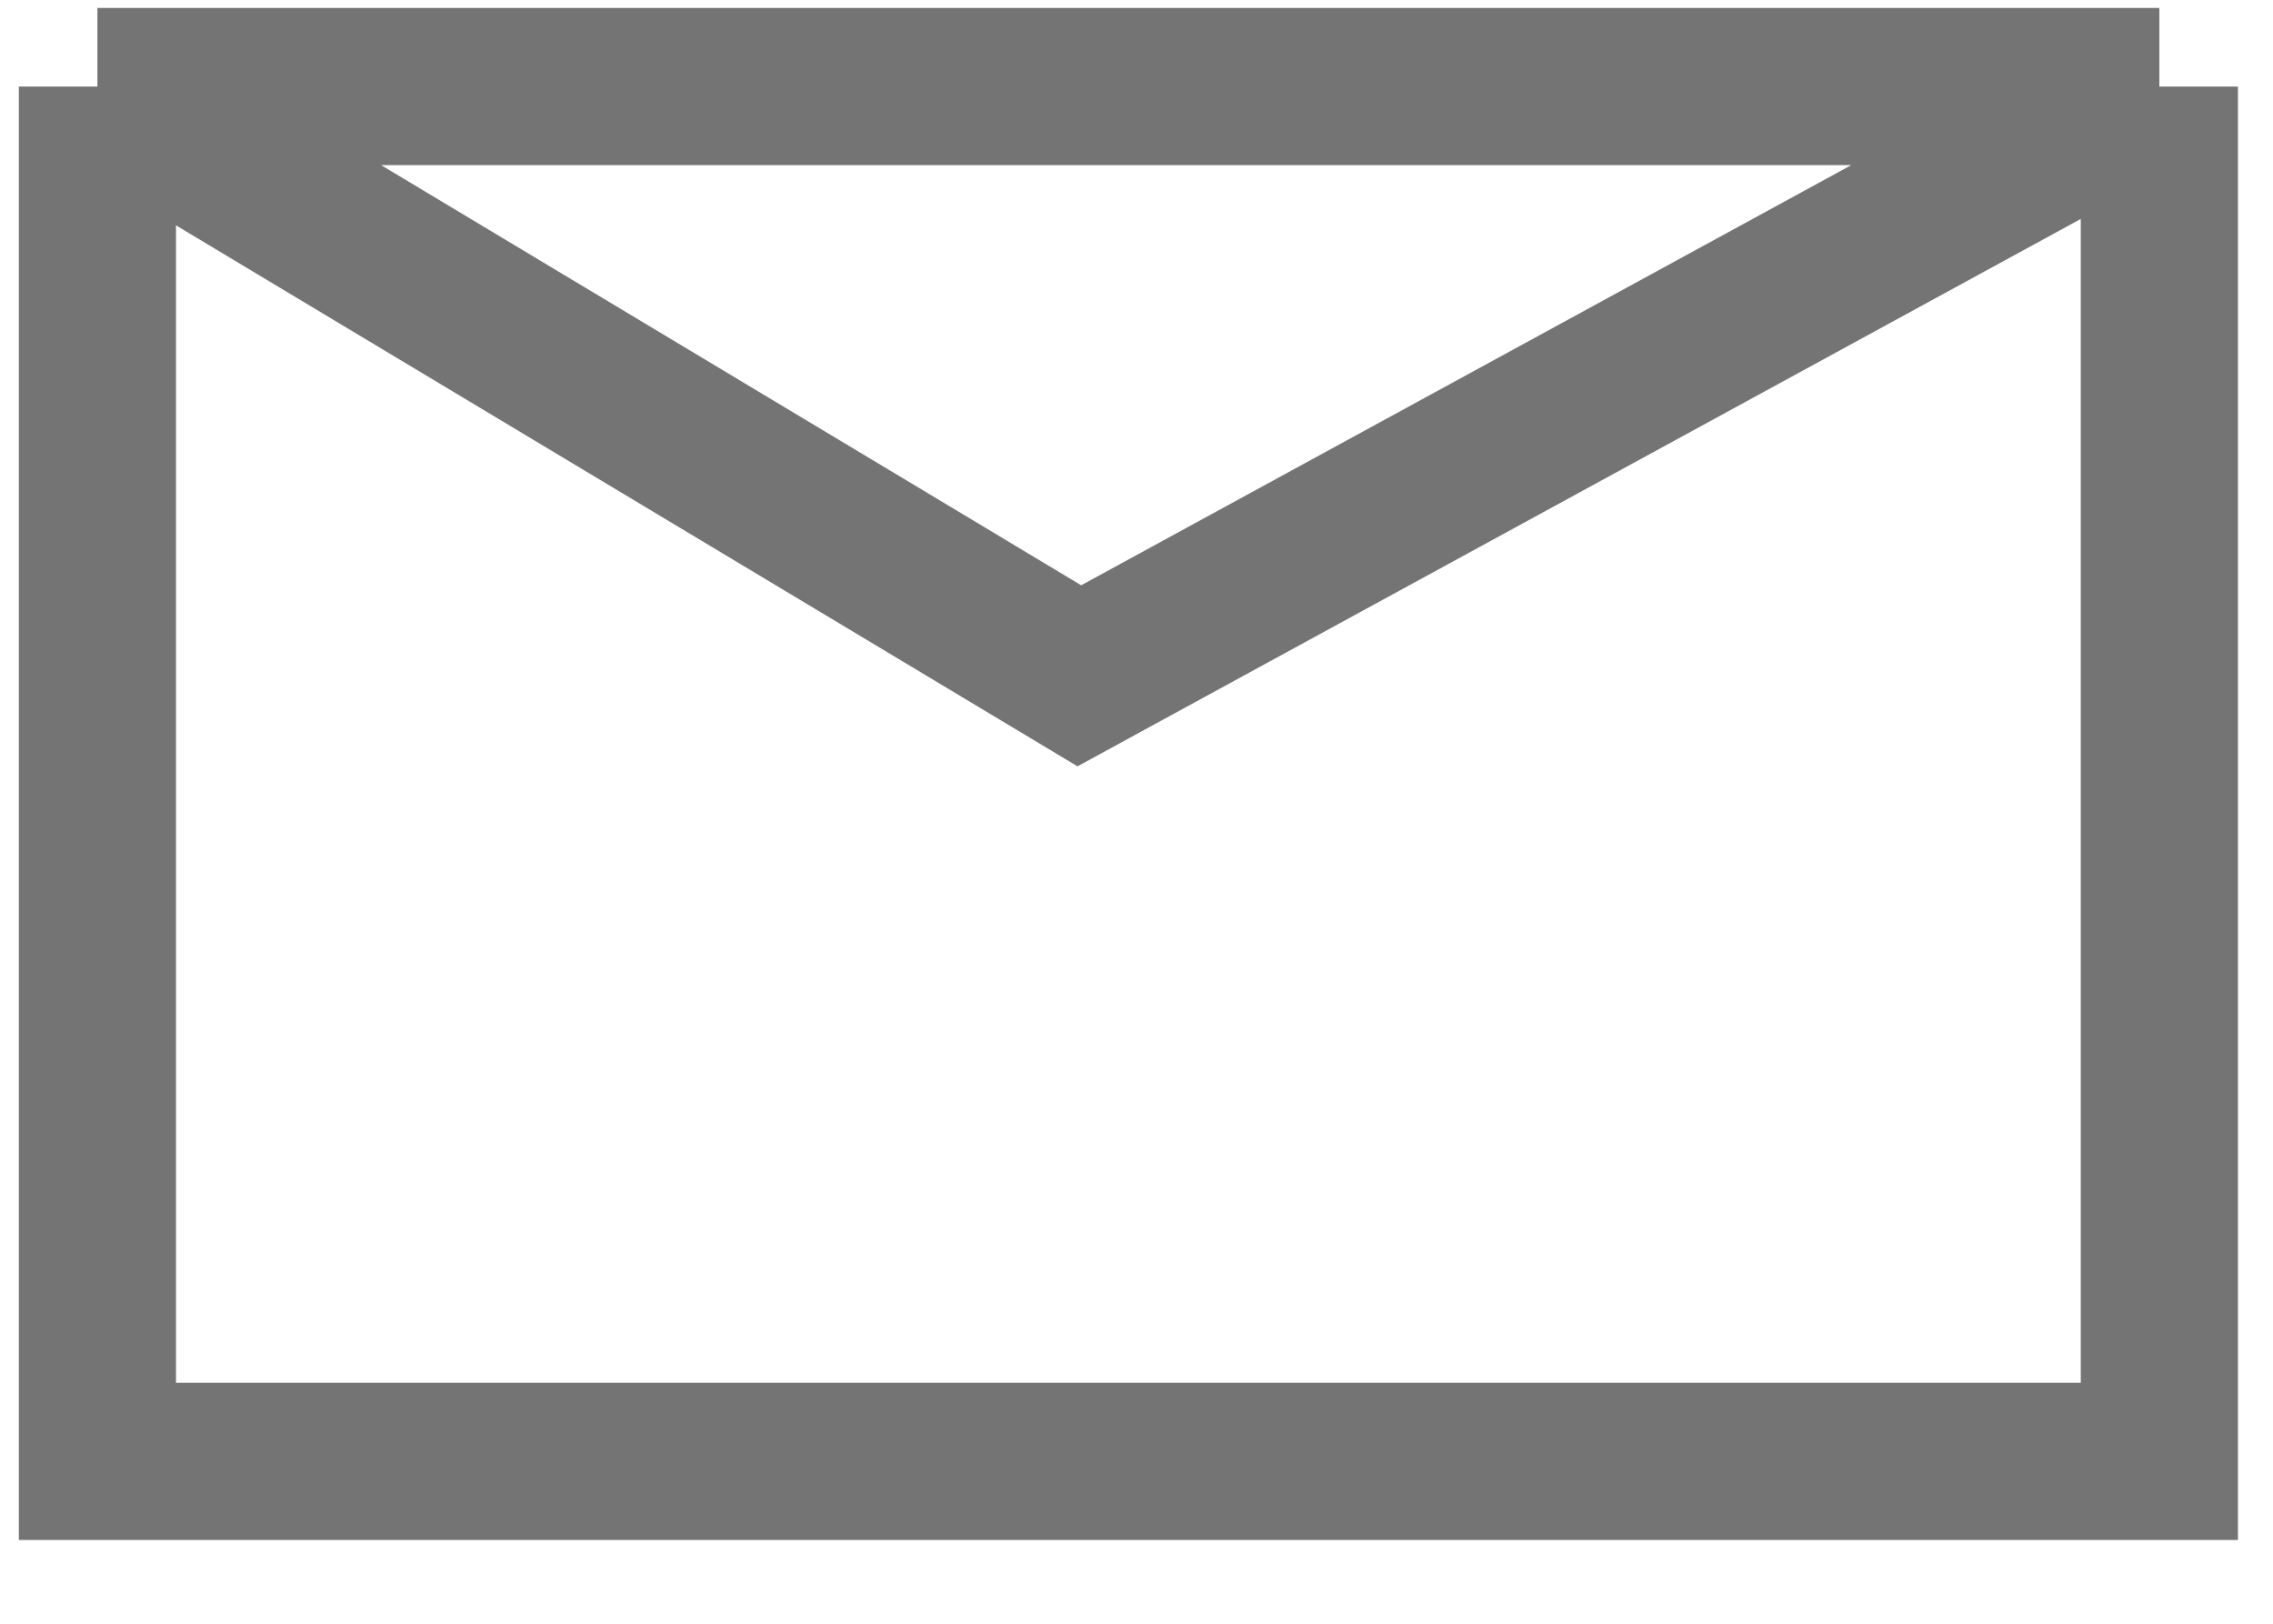
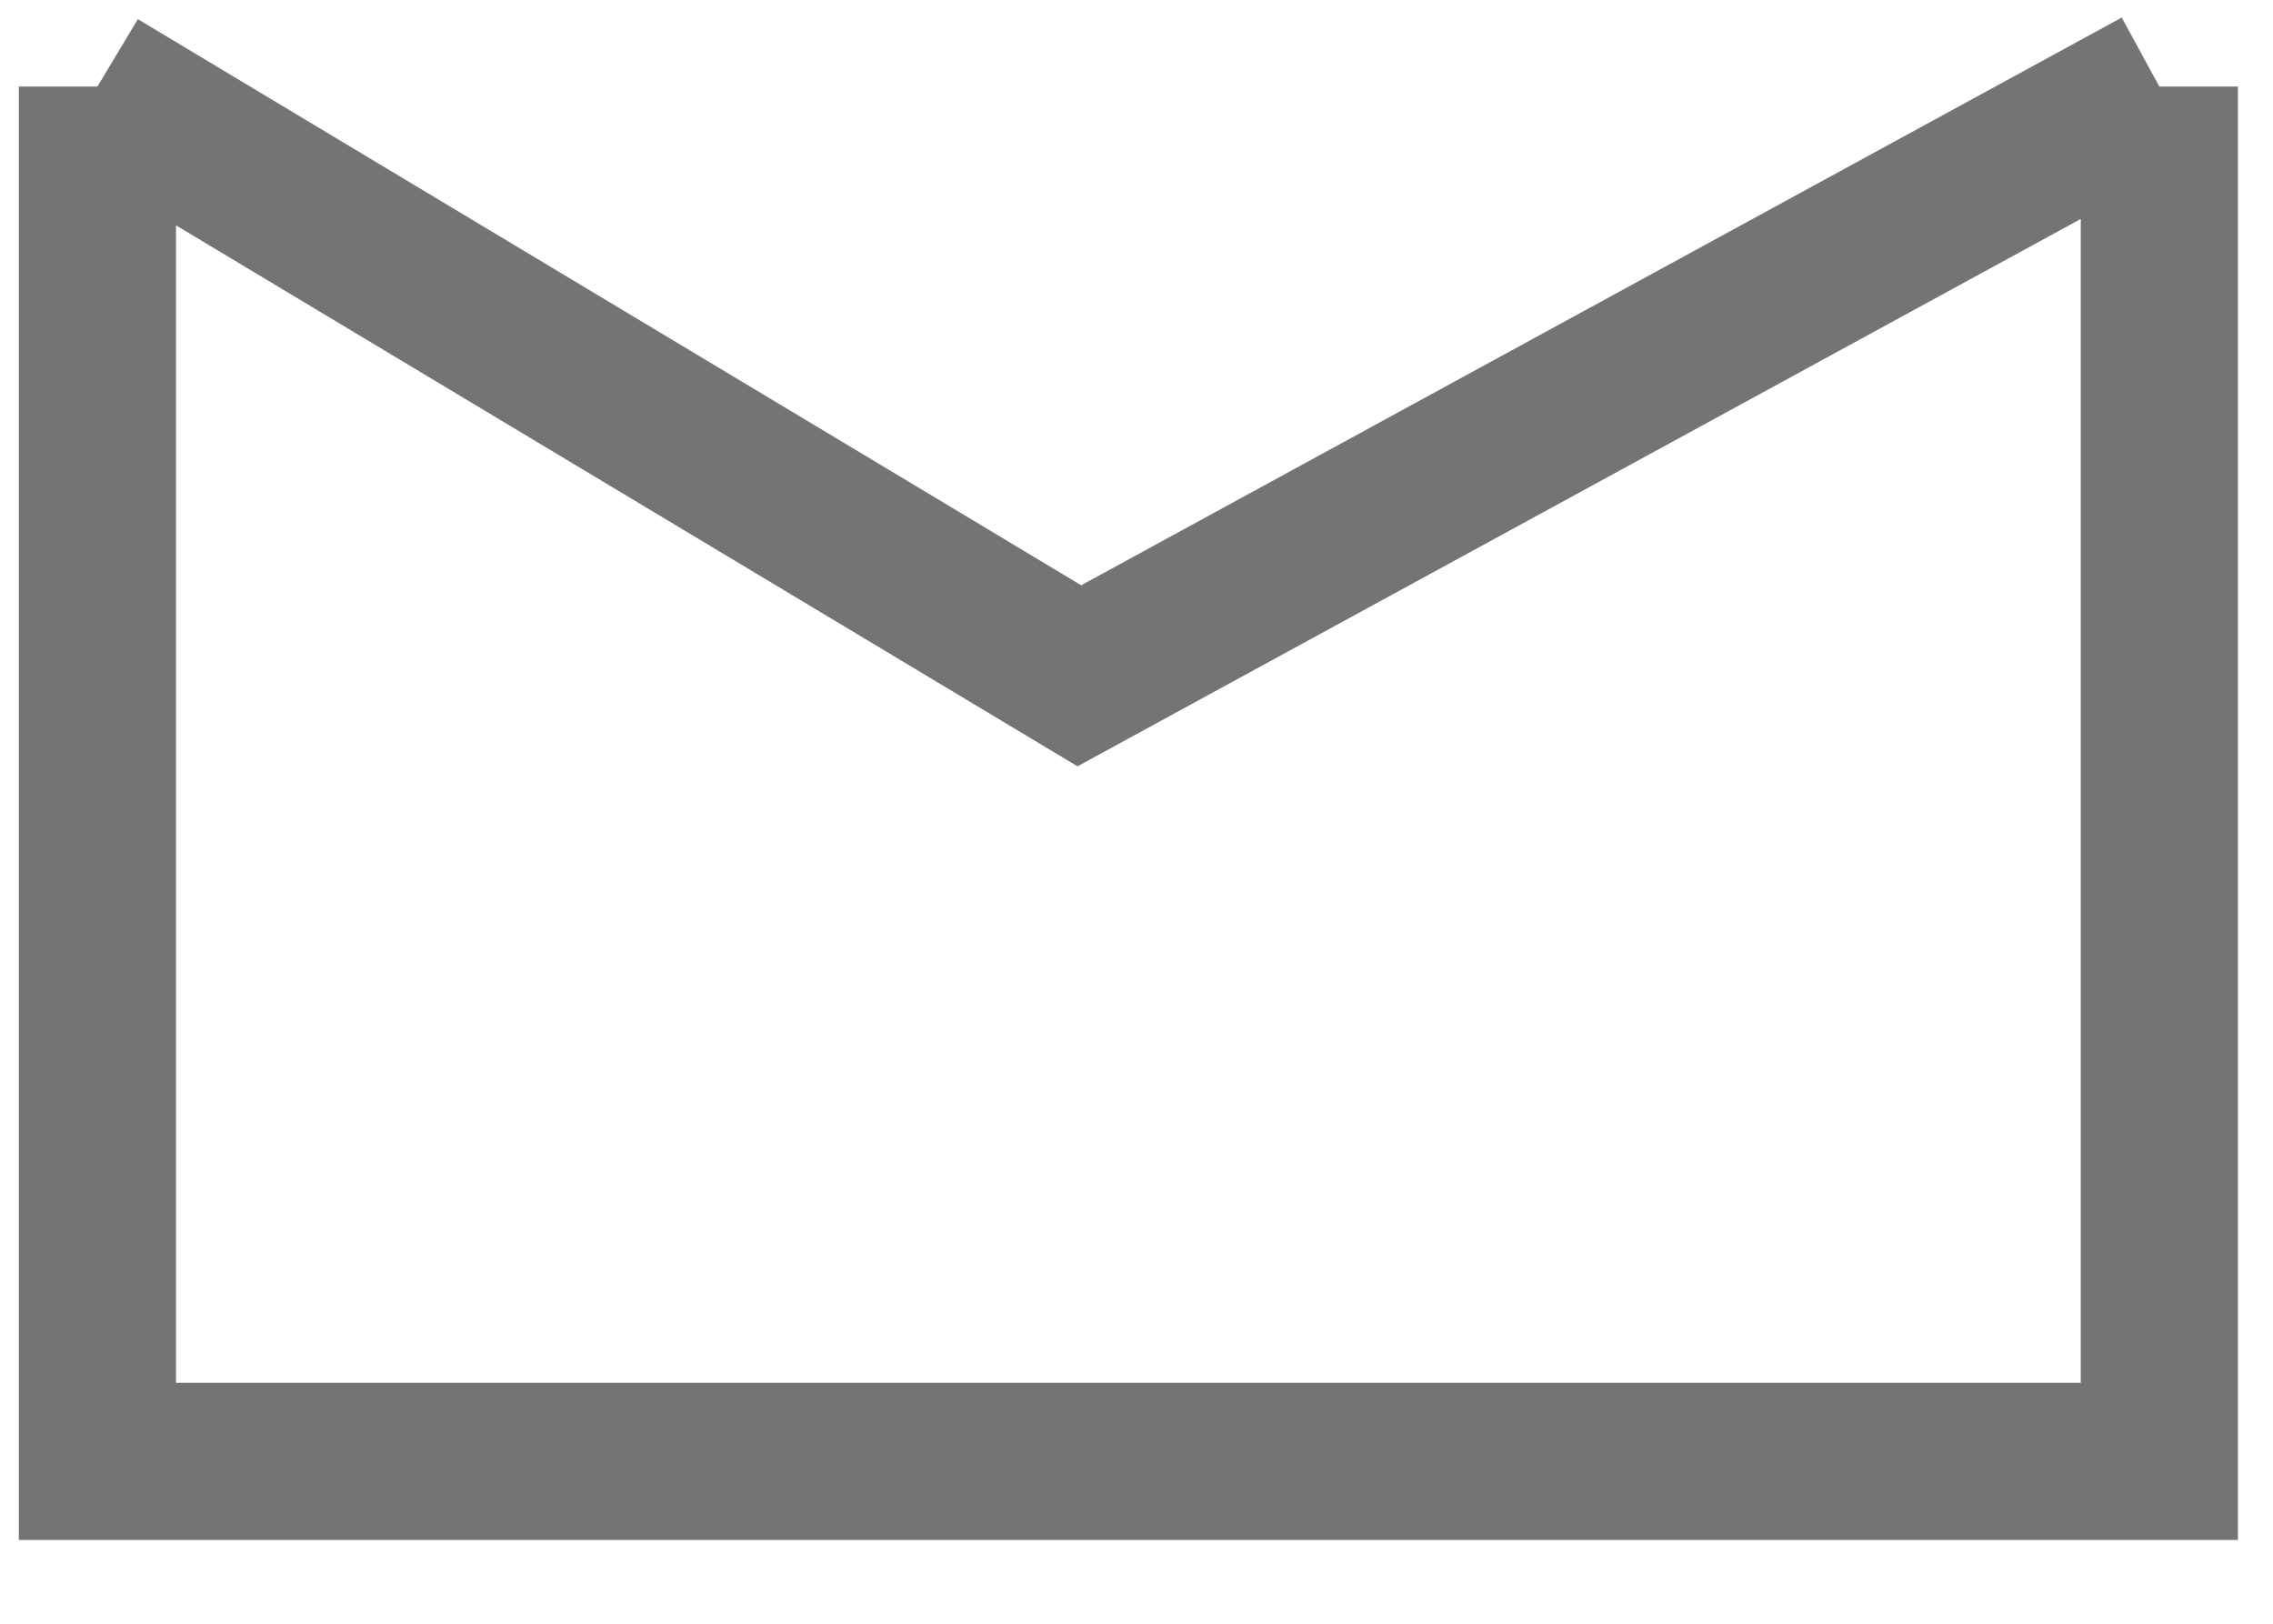
<svg xmlns="http://www.w3.org/2000/svg" width="14" height="10" viewBox="0 0 14 10" fill="none">
-   <path d="M0.6 0.533C0.6 3.356 0.6 9 0.6 9H13.3V0.533M0.6 0.533L6.648 4.162L13.3 0.533M0.6 0.533H13.3" stroke="#747474" stroke-width="0.968" />
+   <path d="M0.6 0.533C0.6 3.356 0.6 9 0.6 9H13.3V0.533M0.6 0.533L6.648 4.162L13.3 0.533M0.6 0.533" stroke="#747474" stroke-width="0.968" />
</svg>